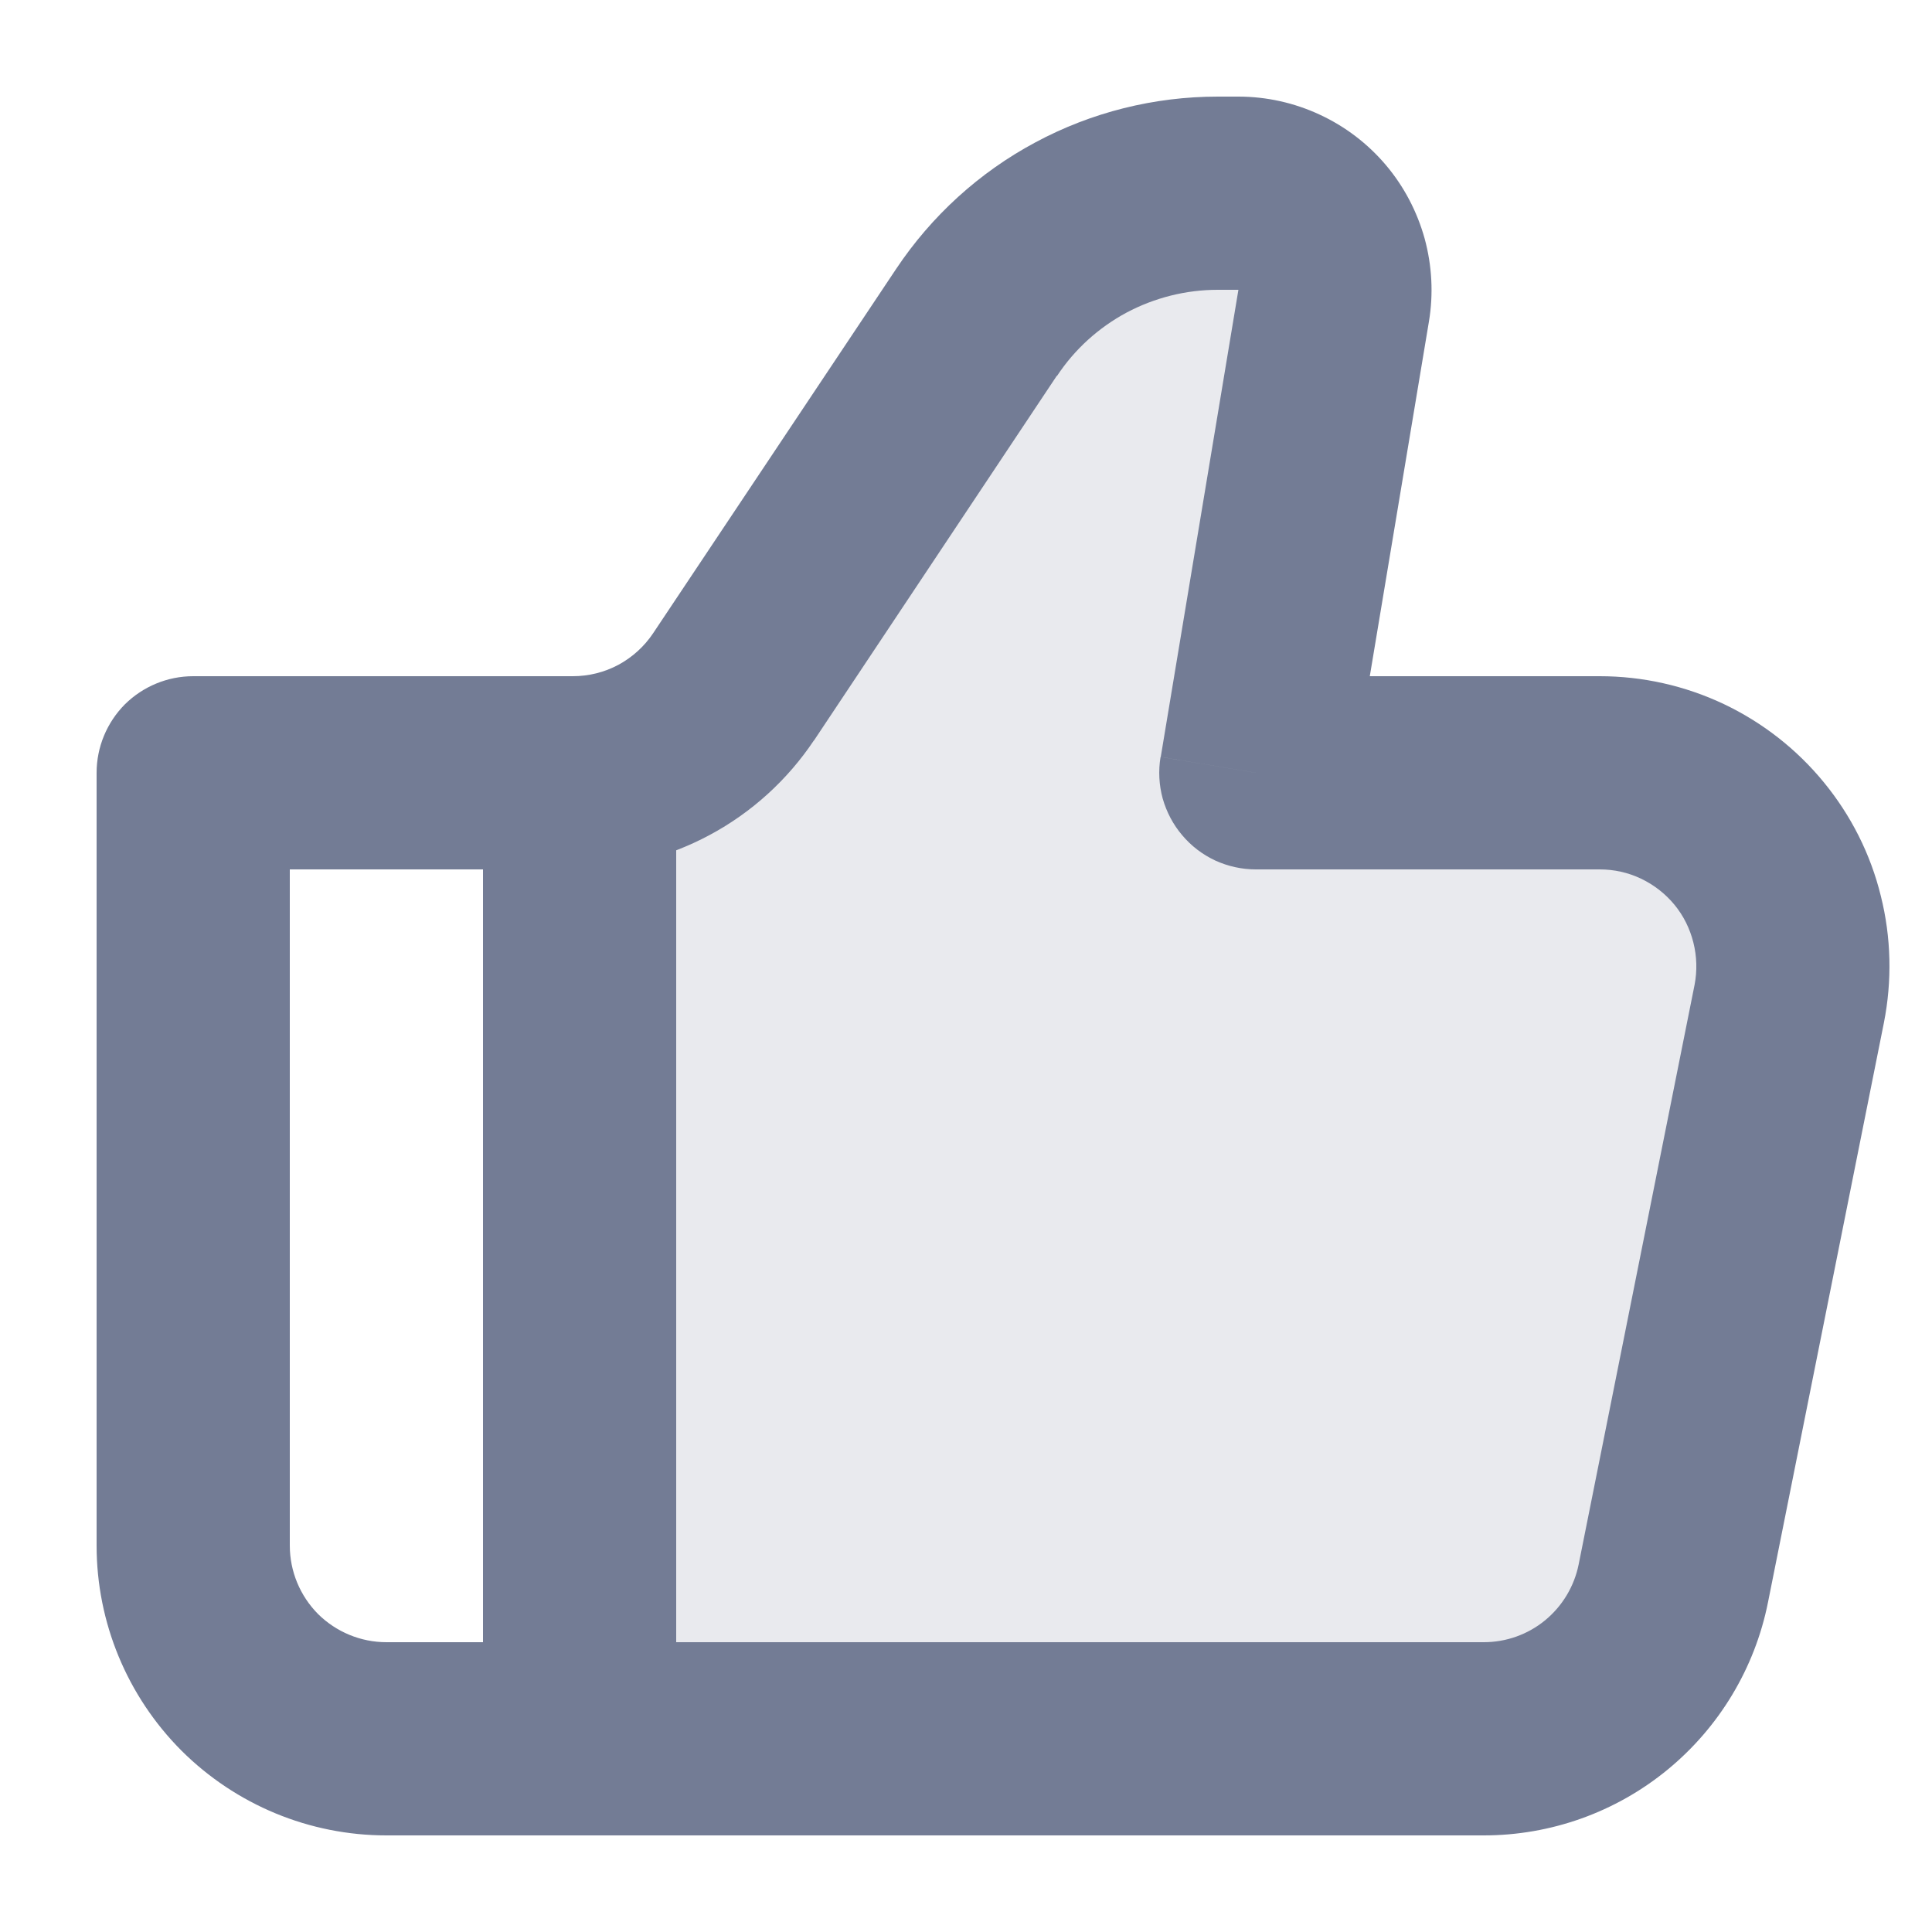
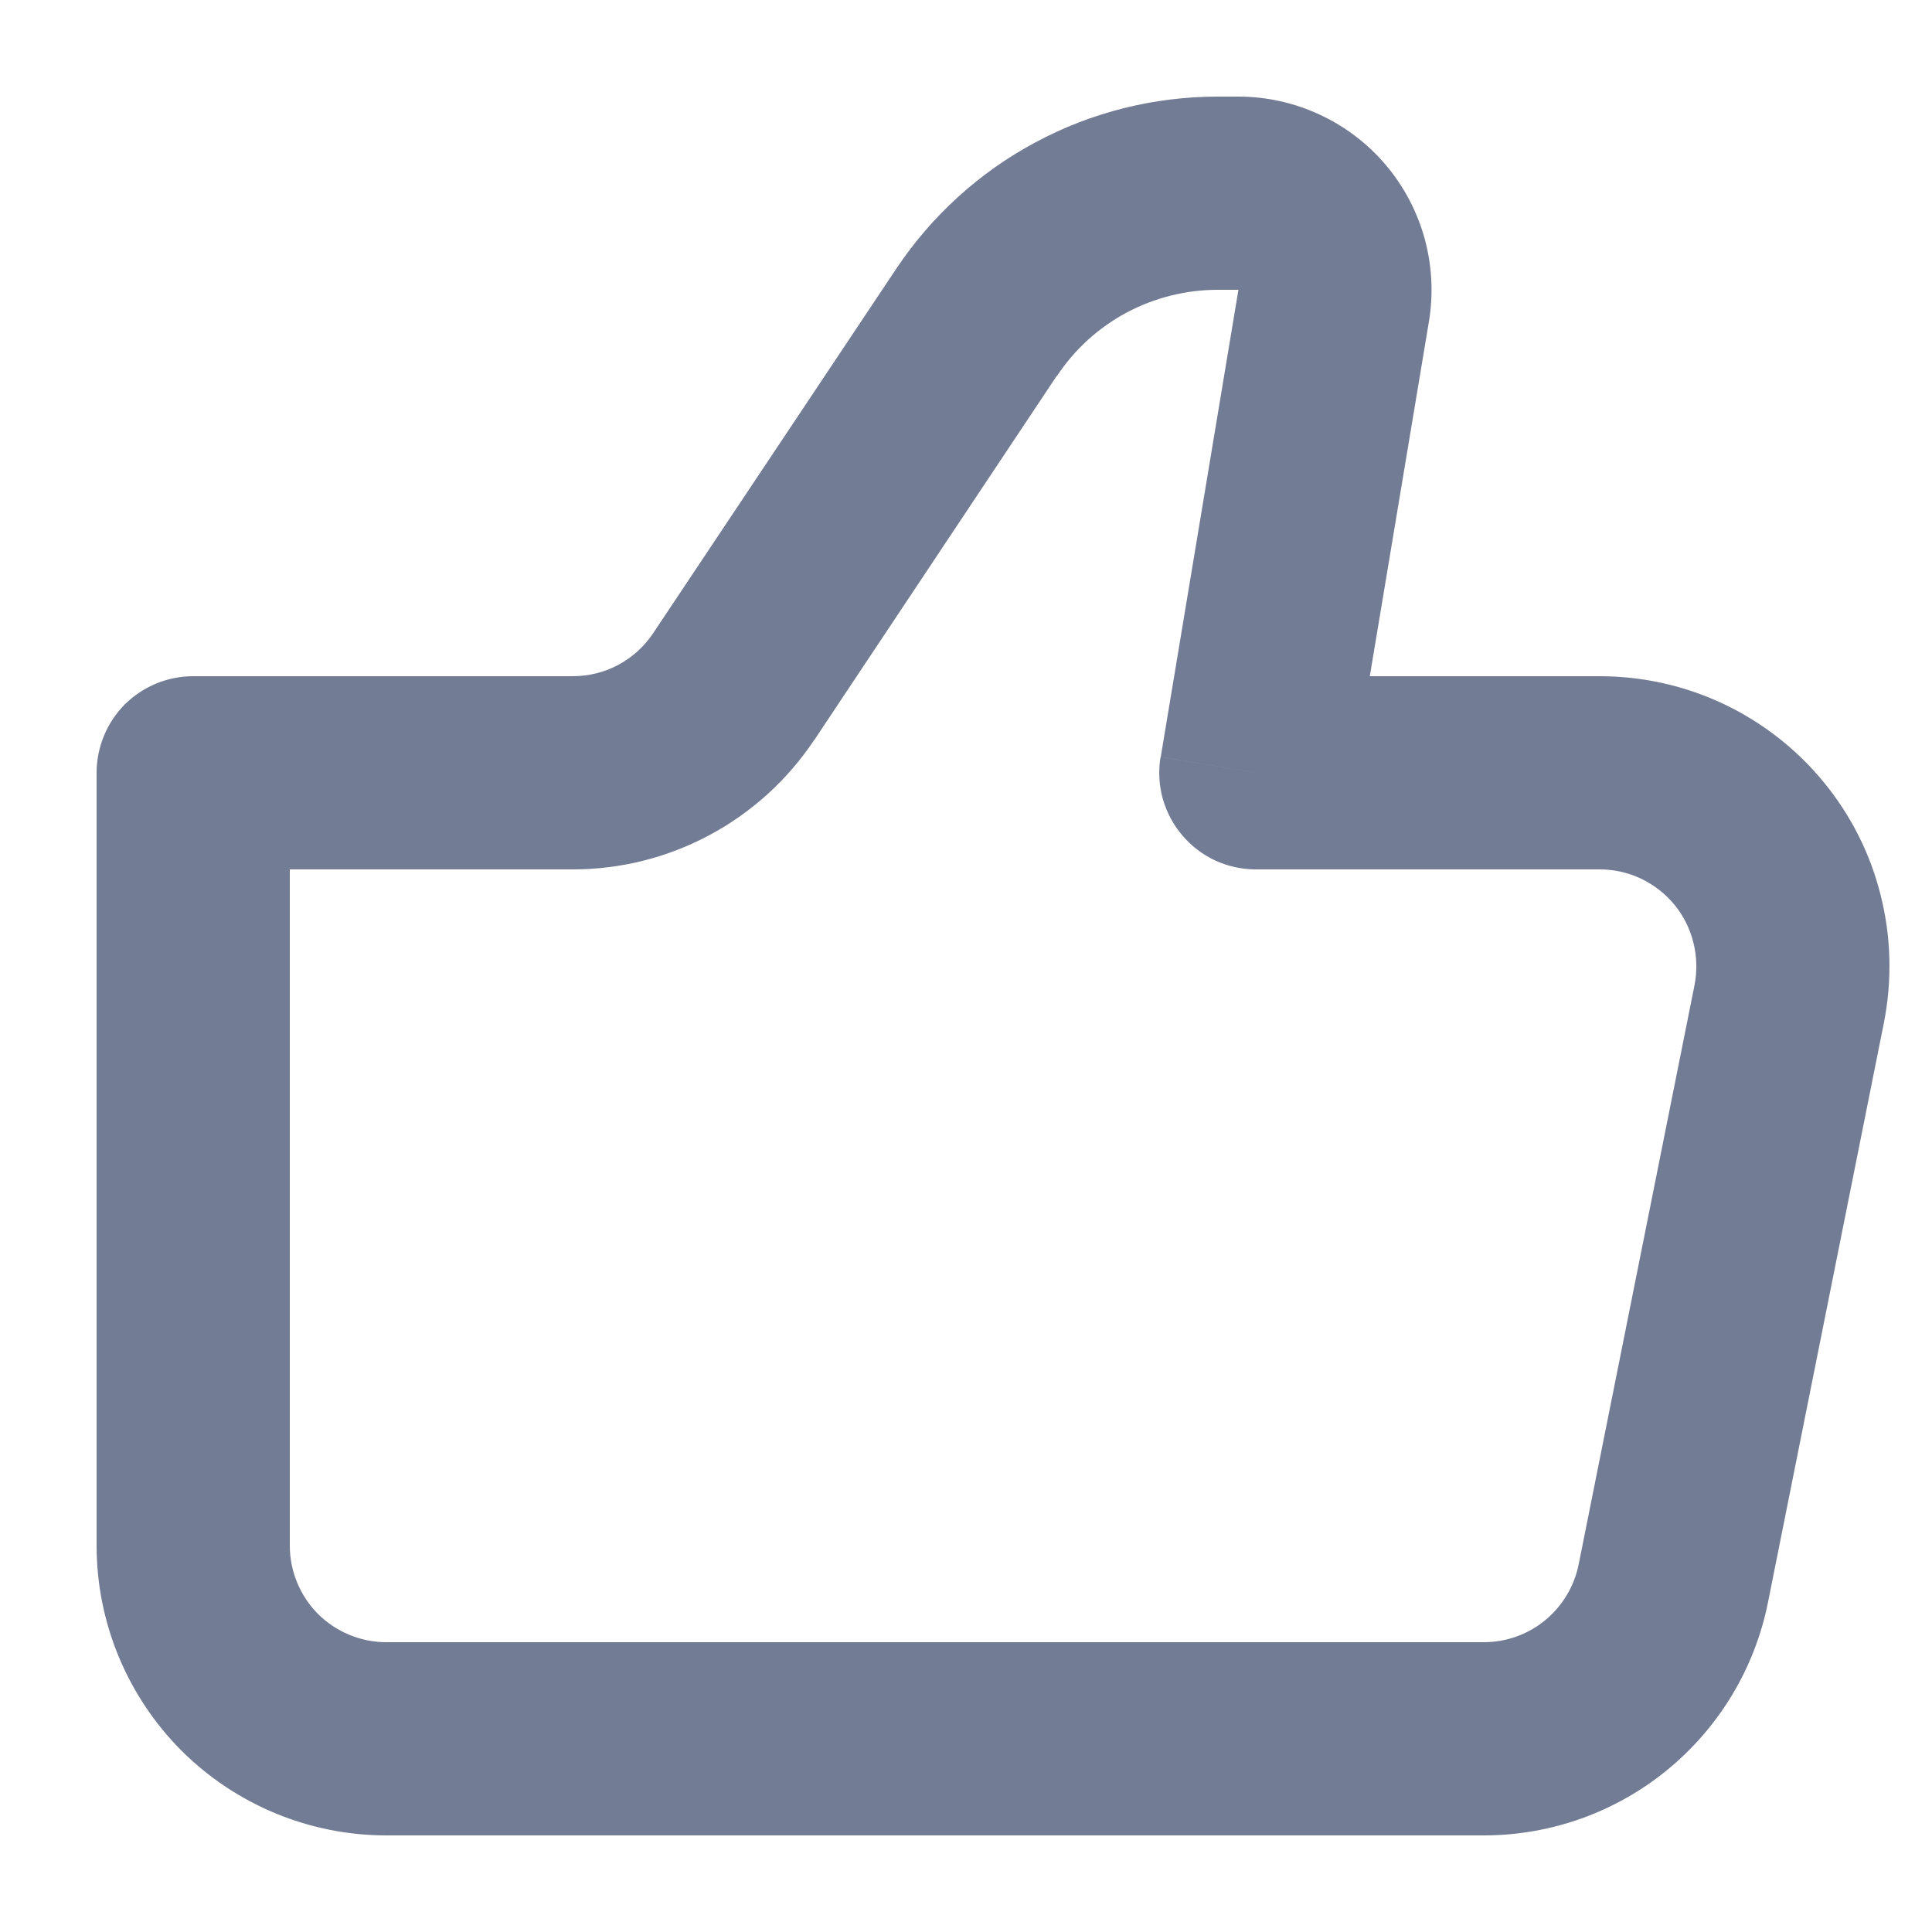
<svg xmlns="http://www.w3.org/2000/svg" width="10" height="10" viewBox="0 0 10 10" fill="none">
-   <path opacity="0.16" d="M7.68 9H3V4C3.312 4 3.604 3.844 3.777 3.584L5.054 1.668C5.192 1.462 5.377 1.294 5.595 1.177C5.813 1.061 6.056 1 6.303 1H6.41C6.482 1 6.554 1.016 6.62 1.046C6.686 1.077 6.744 1.121 6.791 1.177C6.838 1.232 6.872 1.297 6.892 1.367C6.911 1.437 6.915 1.51 6.903 1.582L6.5 4H8.28C8.428 4 8.574 4.033 8.708 4.096C8.842 4.159 8.96 4.251 9.054 4.366C9.147 4.48 9.215 4.614 9.251 4.758C9.286 4.901 9.29 5.051 9.261 5.196L8.661 8.196C8.616 8.423 8.493 8.627 8.314 8.773C8.135 8.92 7.911 9 7.68 9Z" fill="#737C95" />
  <path d="M6.5 4L6.007 3.918C5.995 3.99 5.999 4.063 6.018 4.133C6.038 4.203 6.072 4.268 6.119 4.323C6.166 4.379 6.224 4.423 6.29 4.454C6.356 4.484 6.427 4.5 6.5 4.5V4ZM1 4V3.5C0.867 3.5 0.74 3.553 0.646 3.646C0.553 3.74 0.5 3.867 0.5 4H1ZM2 9.5H7.68V8.5H2V9.5ZM8.28 3.5H6.5V4.5H8.28V3.5ZM6.993 4.082L7.396 1.665L6.41 1.5L6.008 3.918L6.993 4.082ZM6.41 0.5H6.303V1.5H6.41V0.5ZM4.639 1.391L3.381 3.277L4.213 3.833L5.47 1.945L4.639 1.391ZM2.965 3.5H1V4.5H2.965V3.5ZM0.5 4V8H1.5V4H0.5ZM9.151 8.294L9.751 5.294L8.771 5.098L8.171 8.098L9.151 8.294ZM3.381 3.277C3.335 3.346 3.273 3.402 3.201 3.441C3.128 3.48 3.047 3.5 2.965 3.5V4.5C3.212 4.5 3.455 4.439 3.673 4.322C3.89 4.206 4.076 4.037 4.213 3.832L3.381 3.277ZM7.396 1.665C7.42 1.521 7.412 1.375 7.374 1.235C7.335 1.095 7.267 0.965 7.173 0.854C7.079 0.743 6.962 0.654 6.83 0.593C6.699 0.532 6.555 0.5 6.41 0.5V1.5L7.396 1.665ZM8.28 4.5C8.354 4.5 8.427 4.516 8.494 4.548C8.561 4.58 8.62 4.626 8.667 4.683C8.714 4.74 8.747 4.807 8.765 4.879C8.783 4.951 8.785 5.025 8.771 5.098L9.751 5.294C9.794 5.076 9.789 4.852 9.735 4.637C9.682 4.421 9.581 4.221 9.44 4.049C9.299 3.877 9.122 3.739 8.922 3.644C8.721 3.549 8.502 3.5 8.28 3.5V4.5ZM7.68 9.5C8.027 9.5 8.363 9.38 8.631 9.16C8.899 8.94 9.083 8.634 9.151 8.294L8.171 8.098C8.148 8.211 8.087 8.313 7.997 8.387C7.908 8.46 7.796 8.5 7.68 8.5V9.5ZM6.303 0.5C5.974 0.5 5.649 0.581 5.359 0.737C5.069 0.892 4.822 1.117 4.639 1.391L5.471 1.946C5.562 1.808 5.686 1.696 5.831 1.618C5.976 1.541 6.138 1.5 6.303 1.5V0.5ZM2 8.5C1.867 8.5 1.74 8.447 1.646 8.354C1.553 8.26 1.5 8.133 1.5 8H0.5C0.5 8.398 0.658 8.779 0.939 9.061C1.221 9.342 1.602 9.5 2 9.5V8.5Z" fill="#737C95" />
-   <path d="M3 4V9" stroke="#737C95" />
</svg>